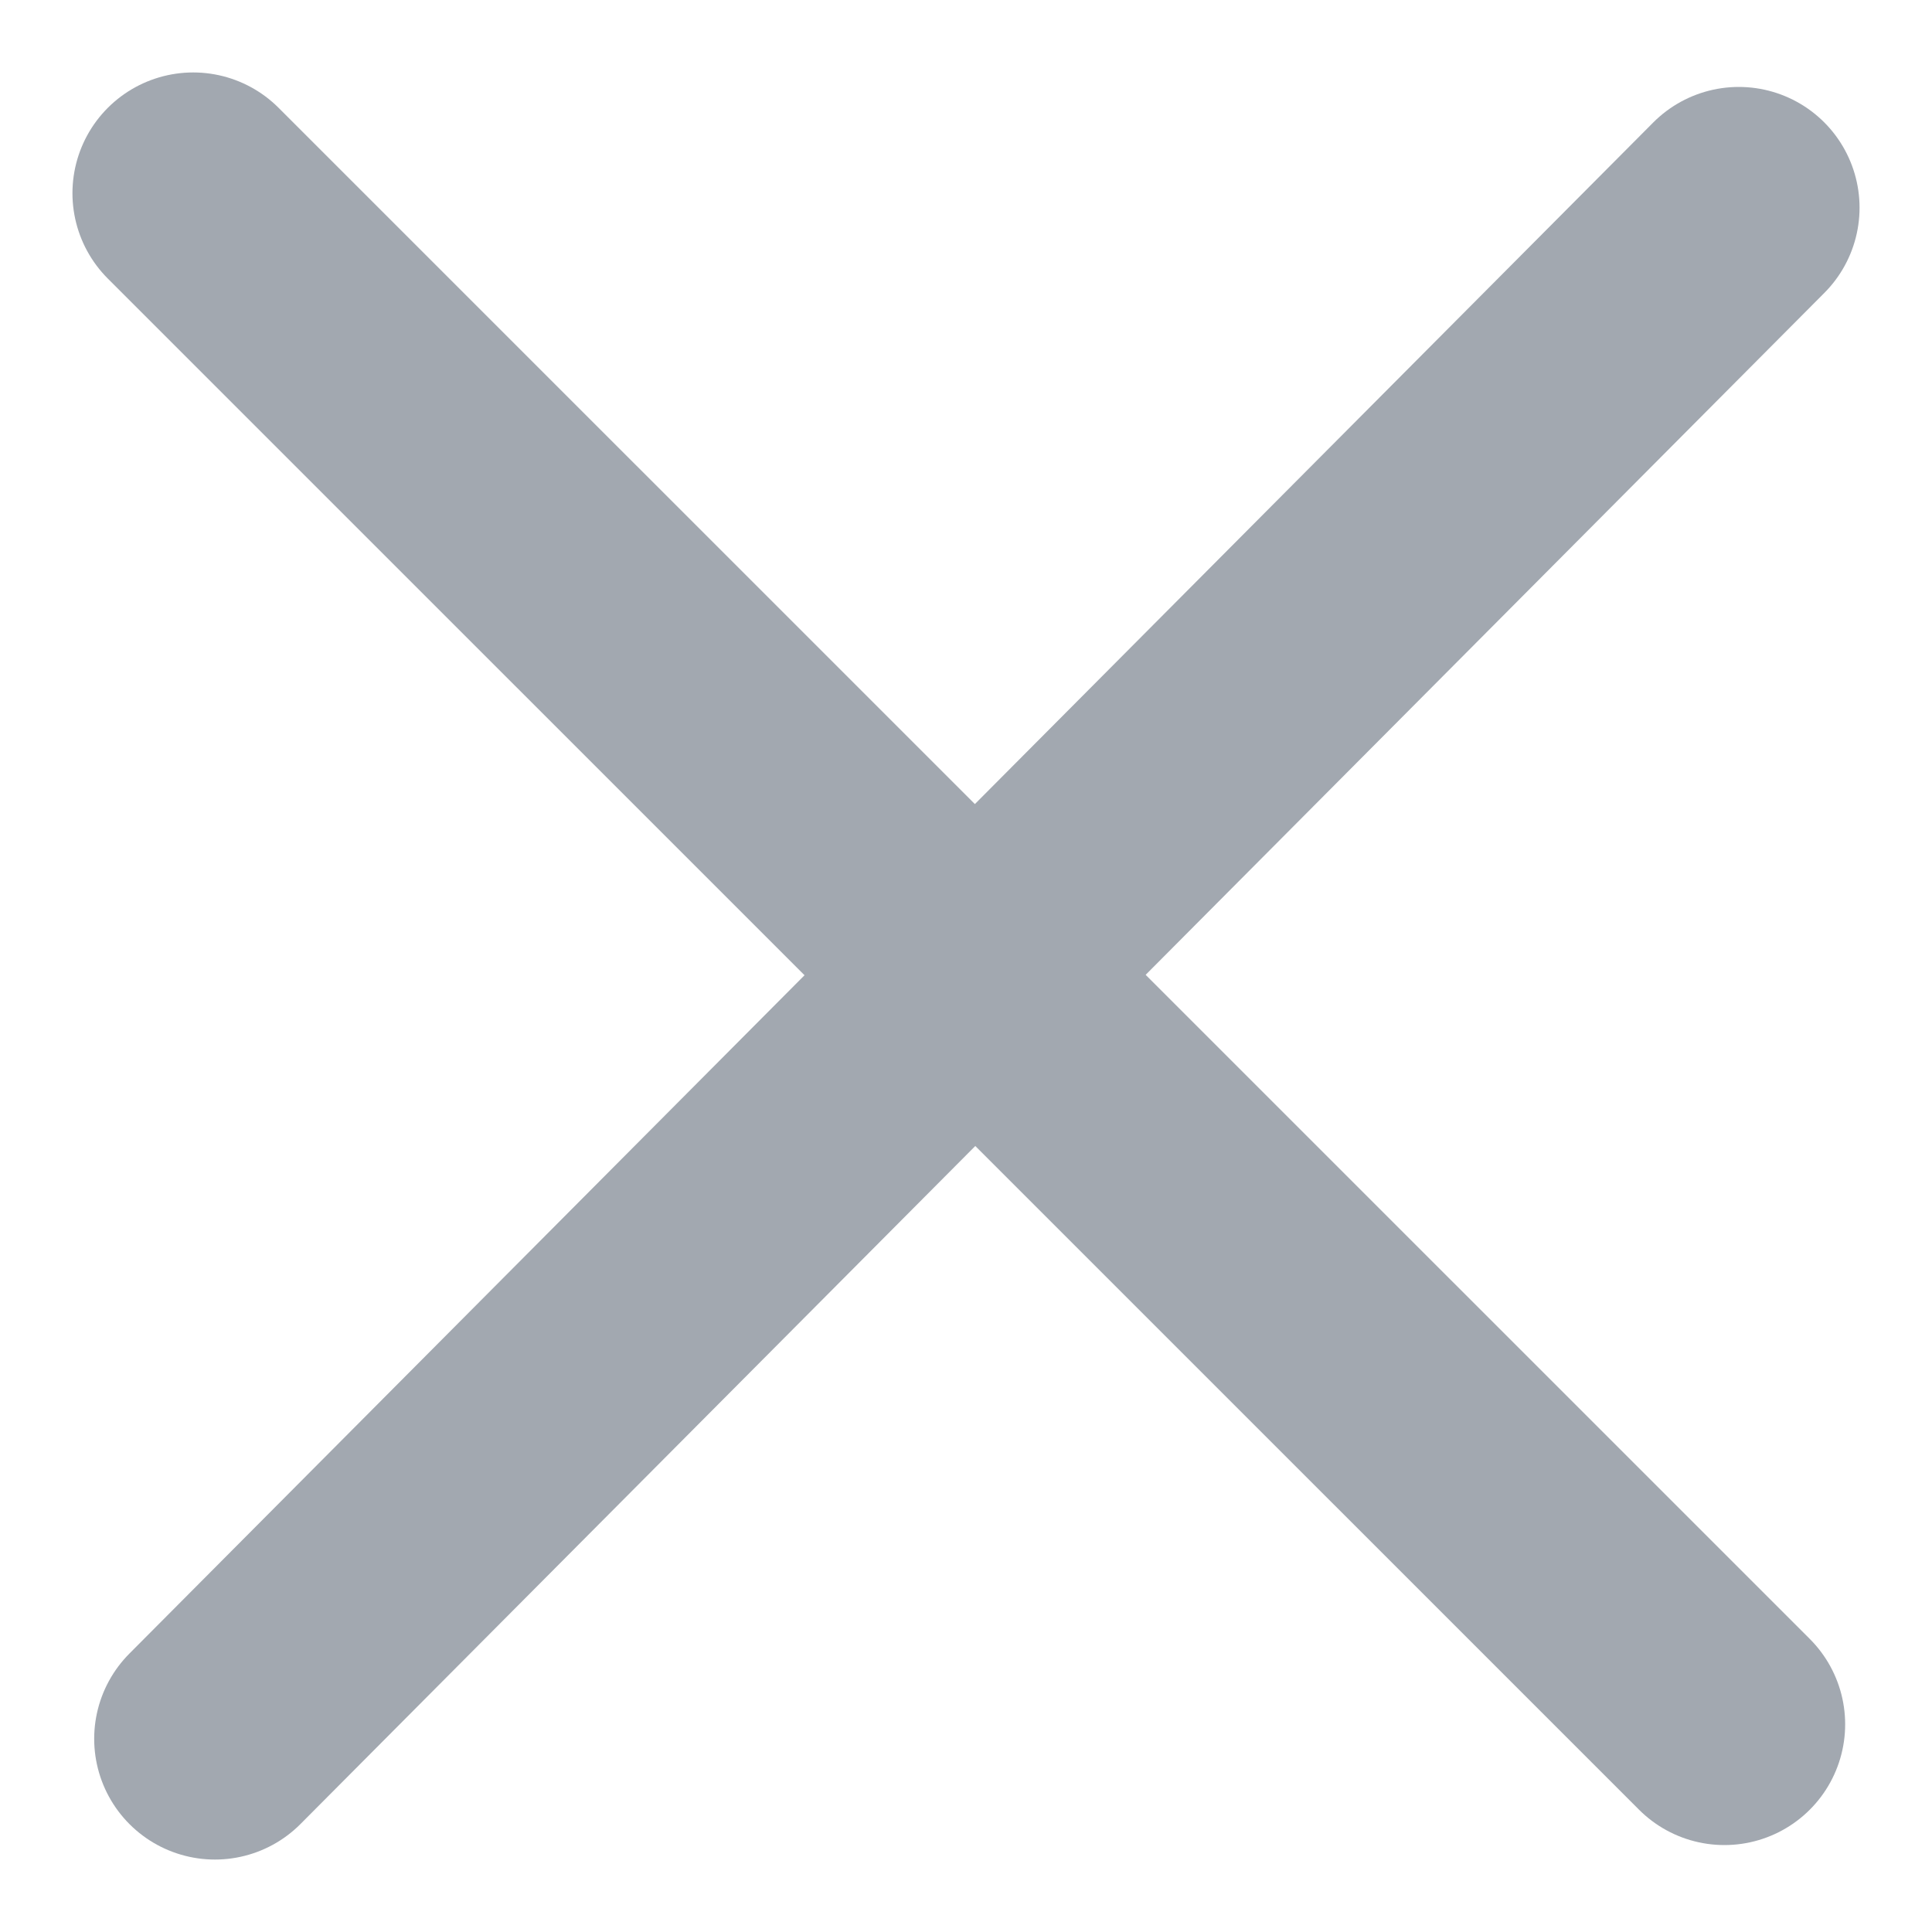
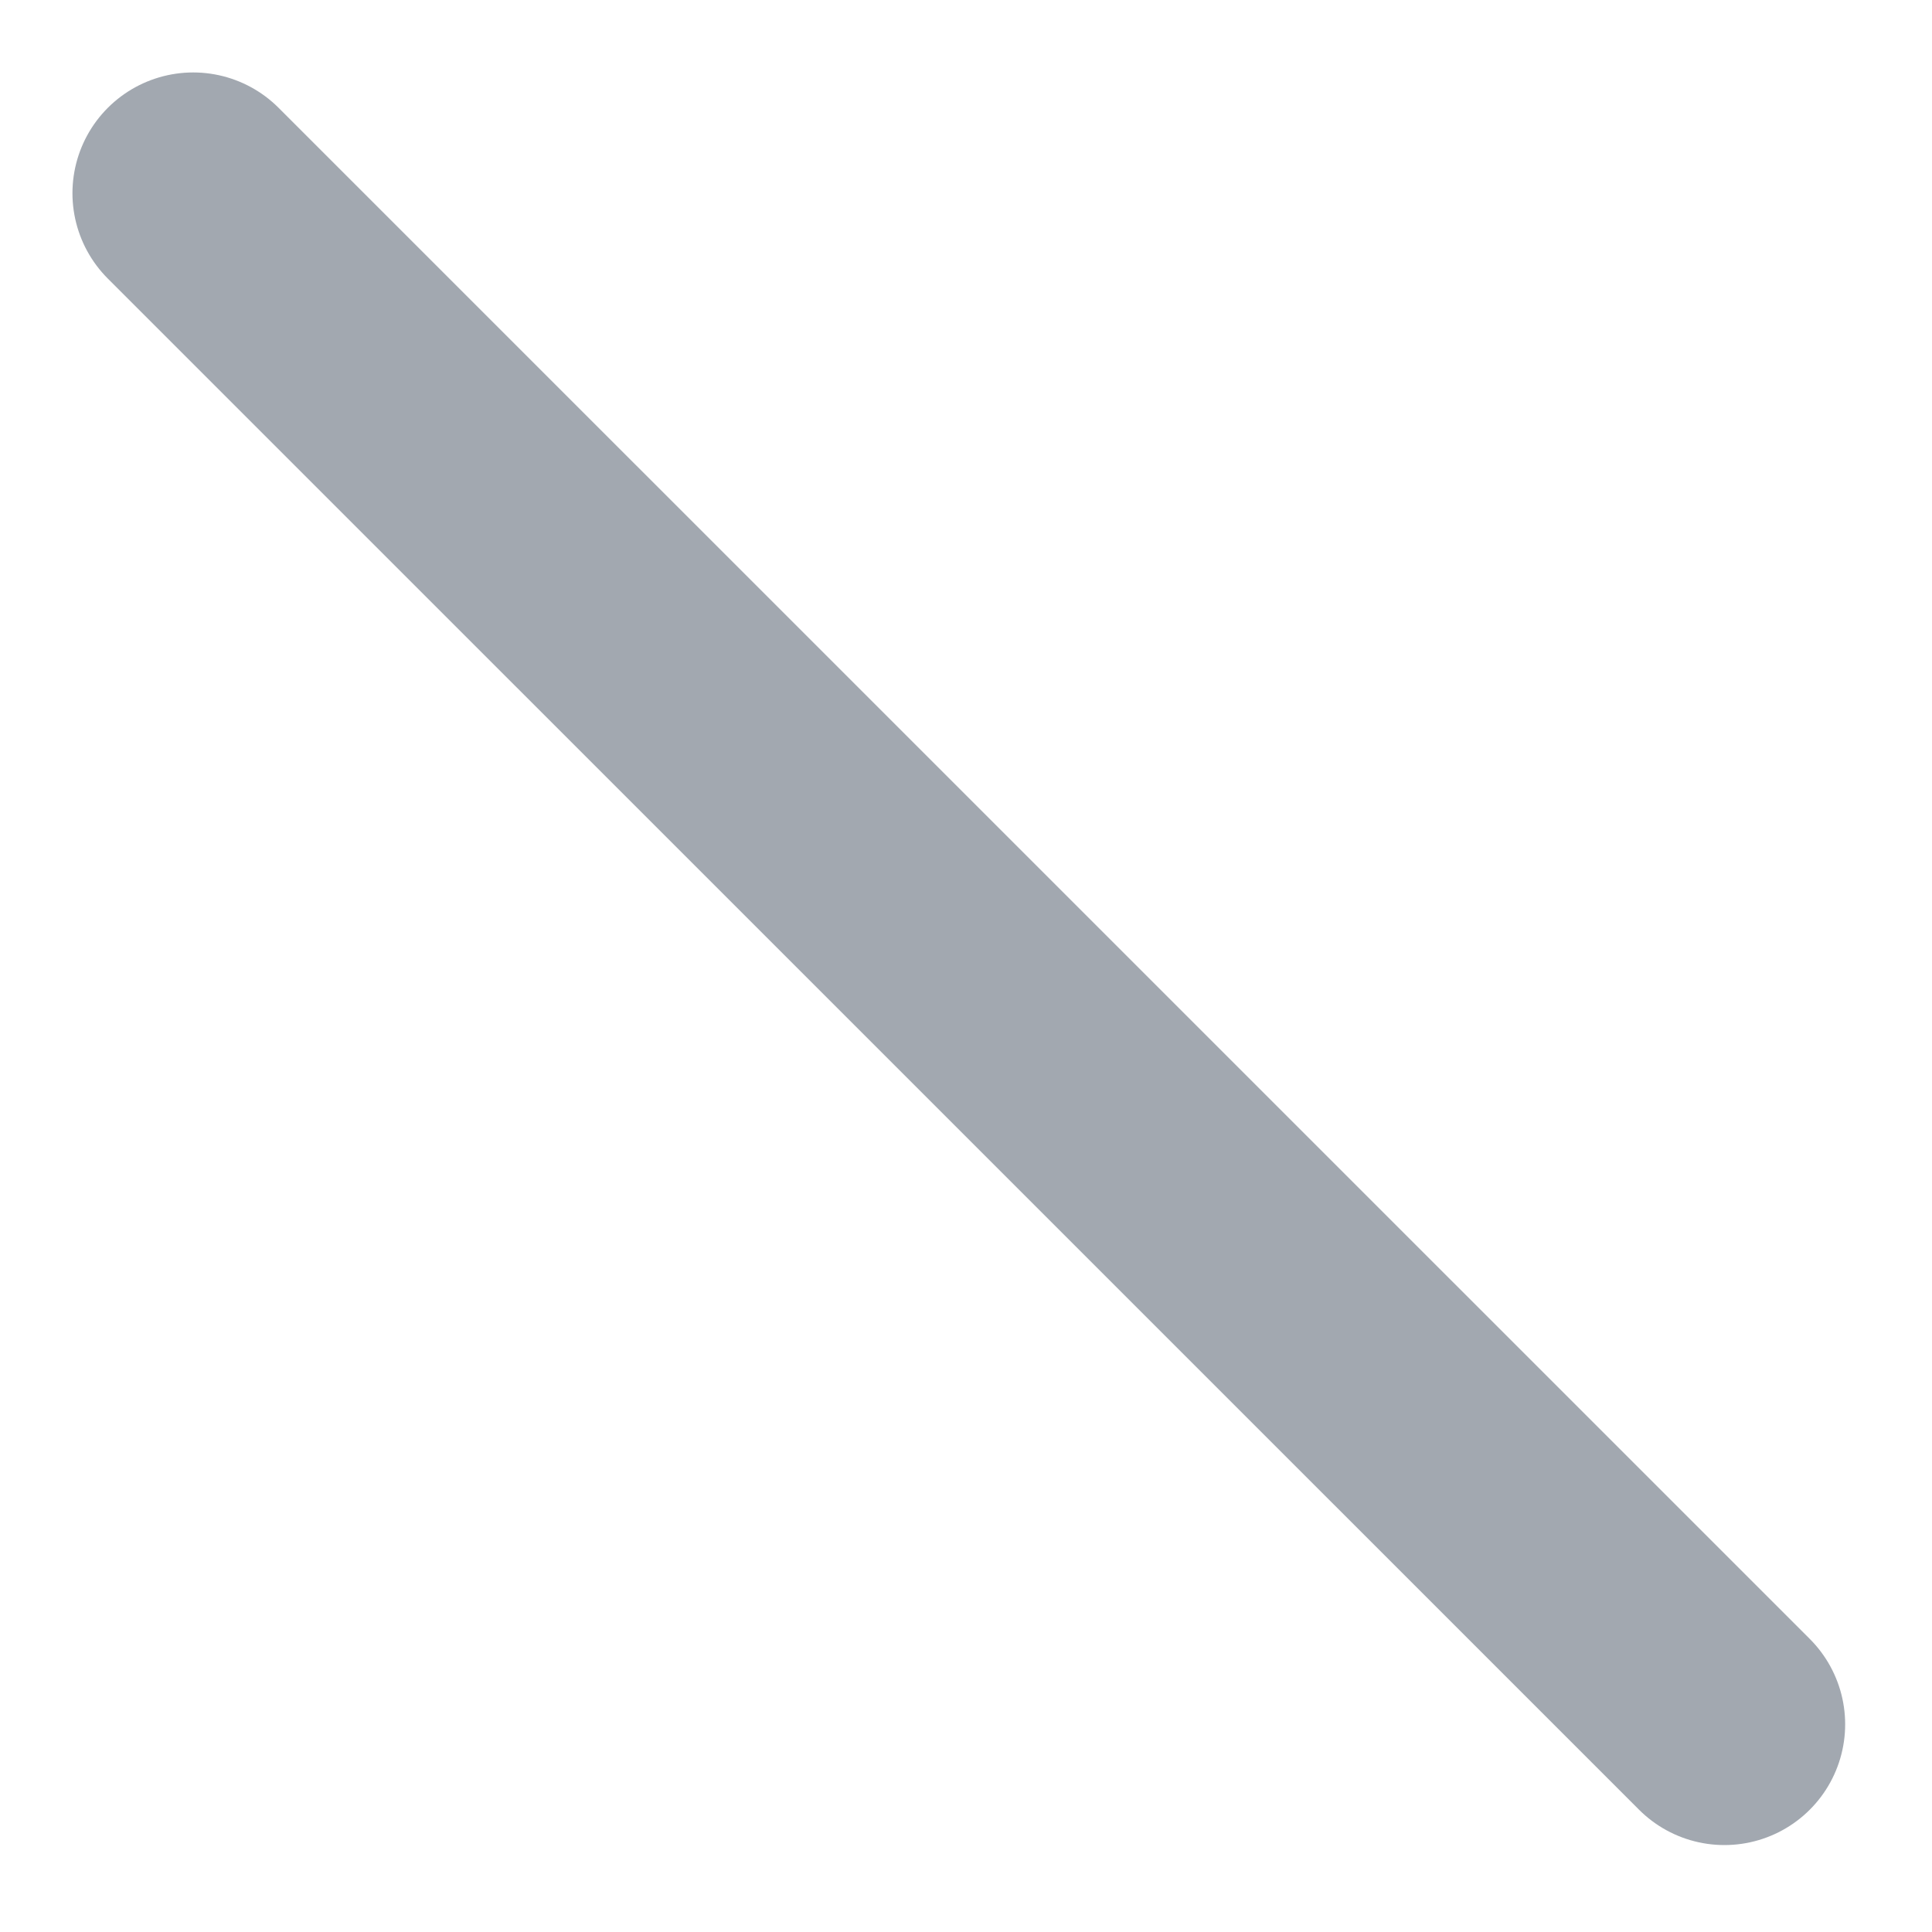
<svg xmlns="http://www.w3.org/2000/svg" width="20" height="20" viewBox="0 0 20 20" fill="none">
-   <path d="M2.225 18L18 2.15" stroke="#A2A8B0" stroke-width="2.5" stroke-miterlimit="10" stroke-linecap="round" stroke-linejoin="round" />
  <path d="M17.851 17.85L2 2" stroke="#A2A8B0" stroke-width="2.5" stroke-miterlimit="10" stroke-linecap="round" stroke-linejoin="round" />
</svg>